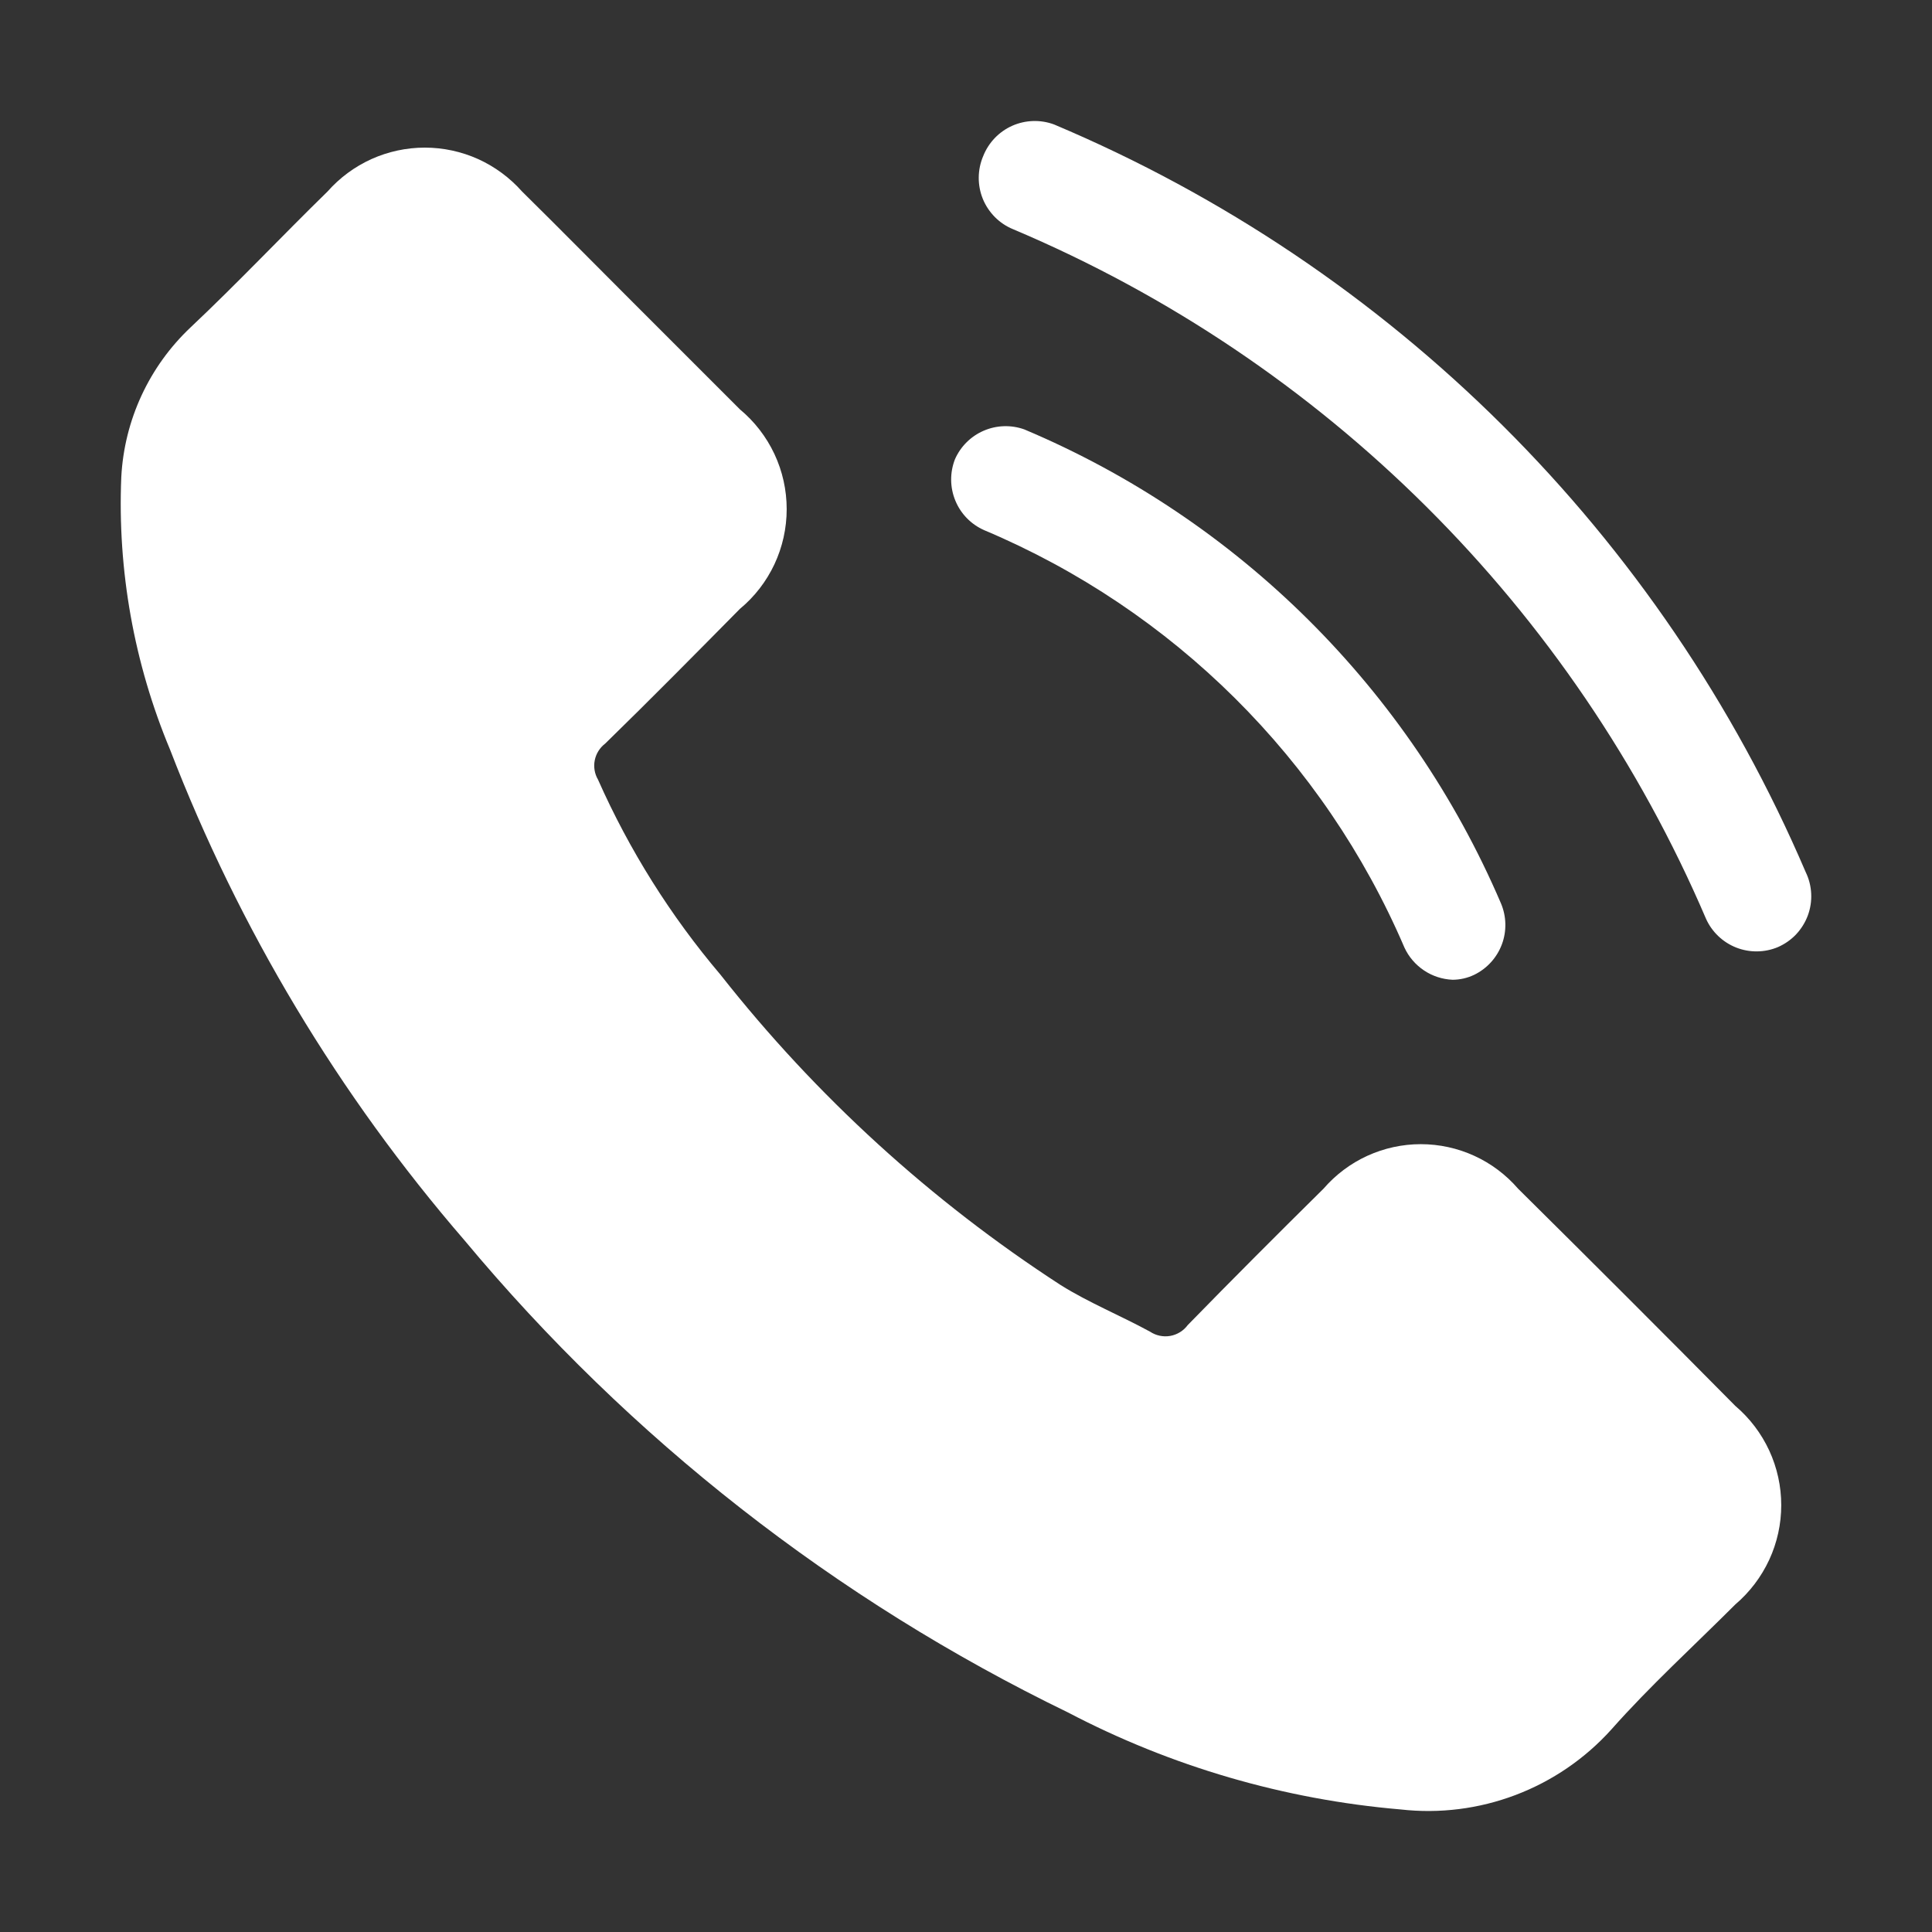
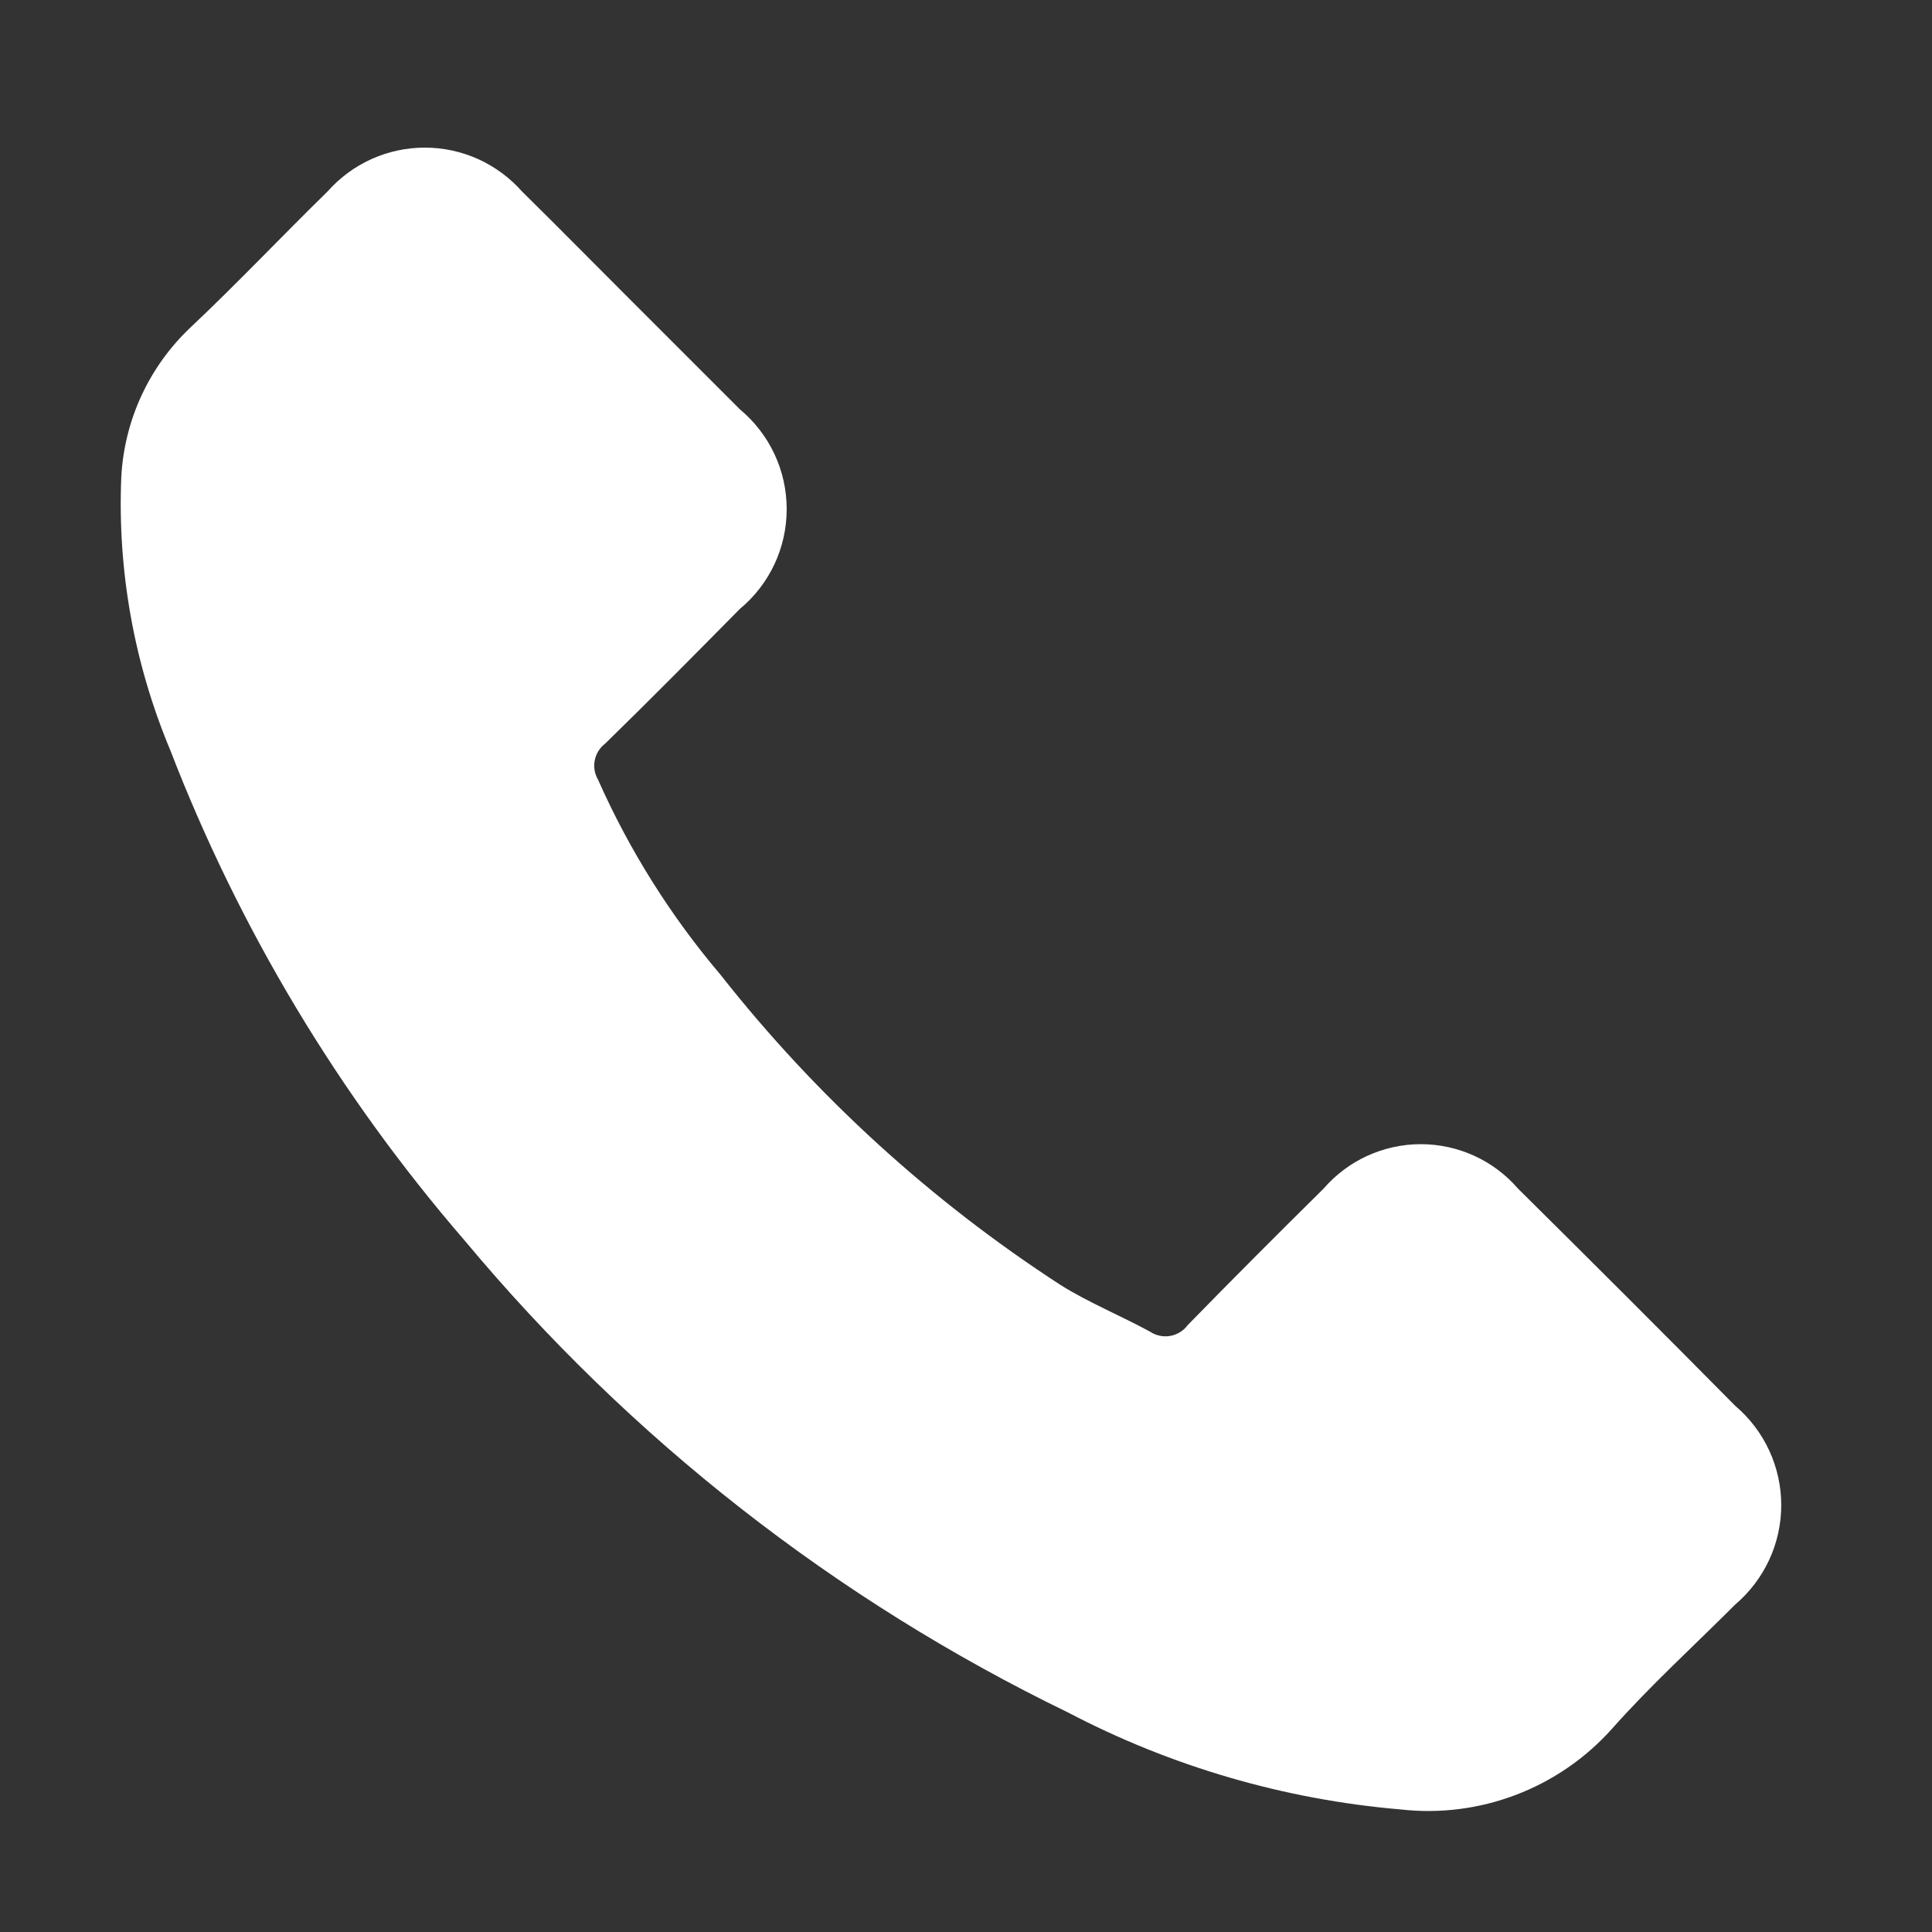
<svg xmlns="http://www.w3.org/2000/svg" width="32" height="32" viewBox="0 0 32 32" fill="none">
  <rect x="0" y="0" width="32" height="32" fill="#333333" stroke="none" />
  <path d="M25.144 19.688C24.944 19.457 24.697 19.271 24.419 19.144C24.141 19.017 23.839 18.951 23.533 18.951C23.227 18.951 22.925 19.017 22.647 19.144C22.369 19.271 22.122 19.457 21.922 19.688C21.169 20.432 20.416 21.185 19.673 21.947C19.603 22.042 19.499 22.106 19.383 22.127C19.266 22.147 19.147 22.122 19.049 22.057C18.562 21.791 18.039 21.579 17.57 21.286C15.422 19.893 13.517 18.156 11.934 16.145C11.107 15.17 10.423 14.081 9.905 12.913C9.848 12.816 9.829 12.702 9.851 12.592C9.873 12.482 9.935 12.384 10.024 12.316C10.777 11.582 11.511 10.838 12.255 10.085C12.498 9.884 12.693 9.631 12.827 9.346C12.961 9.06 13.03 8.748 13.03 8.433C13.03 8.117 12.961 7.806 12.827 7.52C12.693 7.235 12.498 6.982 12.255 6.78L10.483 5.008C9.877 4.403 9.271 3.787 8.647 3.172C8.445 2.944 8.197 2.761 7.92 2.635C7.642 2.51 7.341 2.445 7.036 2.445C6.731 2.445 6.43 2.51 6.152 2.635C5.874 2.761 5.626 2.944 5.425 3.172C4.663 3.916 3.937 4.687 3.157 5.422C2.47 6.07 2.059 6.957 2.009 7.9C1.944 9.447 2.22 10.989 2.817 12.417C3.962 15.386 5.612 18.135 7.692 20.542C10.431 23.83 13.839 26.497 17.69 28.364C19.401 29.26 21.273 29.806 23.198 29.97C23.843 30.043 24.495 29.961 25.102 29.731C25.709 29.501 26.252 29.13 26.687 28.648C27.329 27.923 28.055 27.262 28.743 26.574C28.981 26.371 29.172 26.119 29.304 25.835C29.435 25.552 29.503 25.243 29.503 24.93C29.503 24.618 29.435 24.309 29.304 24.025C29.172 23.741 28.981 23.489 28.743 23.287C27.556 22.087 26.356 20.888 25.144 19.688Z" fill="white" />
-   <path d="M29.909 14.447C27.519 8.863 23.057 4.423 17.46 2.062C17.235 1.978 16.986 1.986 16.766 2.083C16.546 2.181 16.374 2.361 16.285 2.585C16.237 2.697 16.212 2.818 16.211 2.94C16.21 3.061 16.233 3.182 16.279 3.295C16.325 3.408 16.394 3.51 16.48 3.597C16.566 3.683 16.668 3.751 16.781 3.797C21.94 5.976 26.053 10.07 28.257 15.218C28.355 15.436 28.535 15.607 28.758 15.695C28.981 15.782 29.23 15.779 29.45 15.686C29.563 15.636 29.665 15.565 29.75 15.475C29.834 15.385 29.9 15.279 29.943 15.164C29.986 15.048 30.005 14.925 29.999 14.802C29.993 14.678 29.963 14.558 29.909 14.447Z" fill="white" />
-   <path d="M16.303 8.782C19.43 10.1 21.925 12.577 23.262 15.695C23.333 15.849 23.446 15.98 23.587 16.074C23.727 16.168 23.892 16.221 24.061 16.228C24.185 16.227 24.307 16.199 24.419 16.145C24.63 16.042 24.794 15.861 24.876 15.641C24.958 15.421 24.952 15.177 24.86 14.961C23.343 11.421 20.513 8.607 16.965 7.112C16.746 7.034 16.506 7.042 16.293 7.134C16.08 7.226 15.91 7.395 15.817 7.607C15.731 7.828 15.733 8.074 15.824 8.293C15.914 8.512 16.086 8.687 16.303 8.782Z" fill="white" />
</svg>